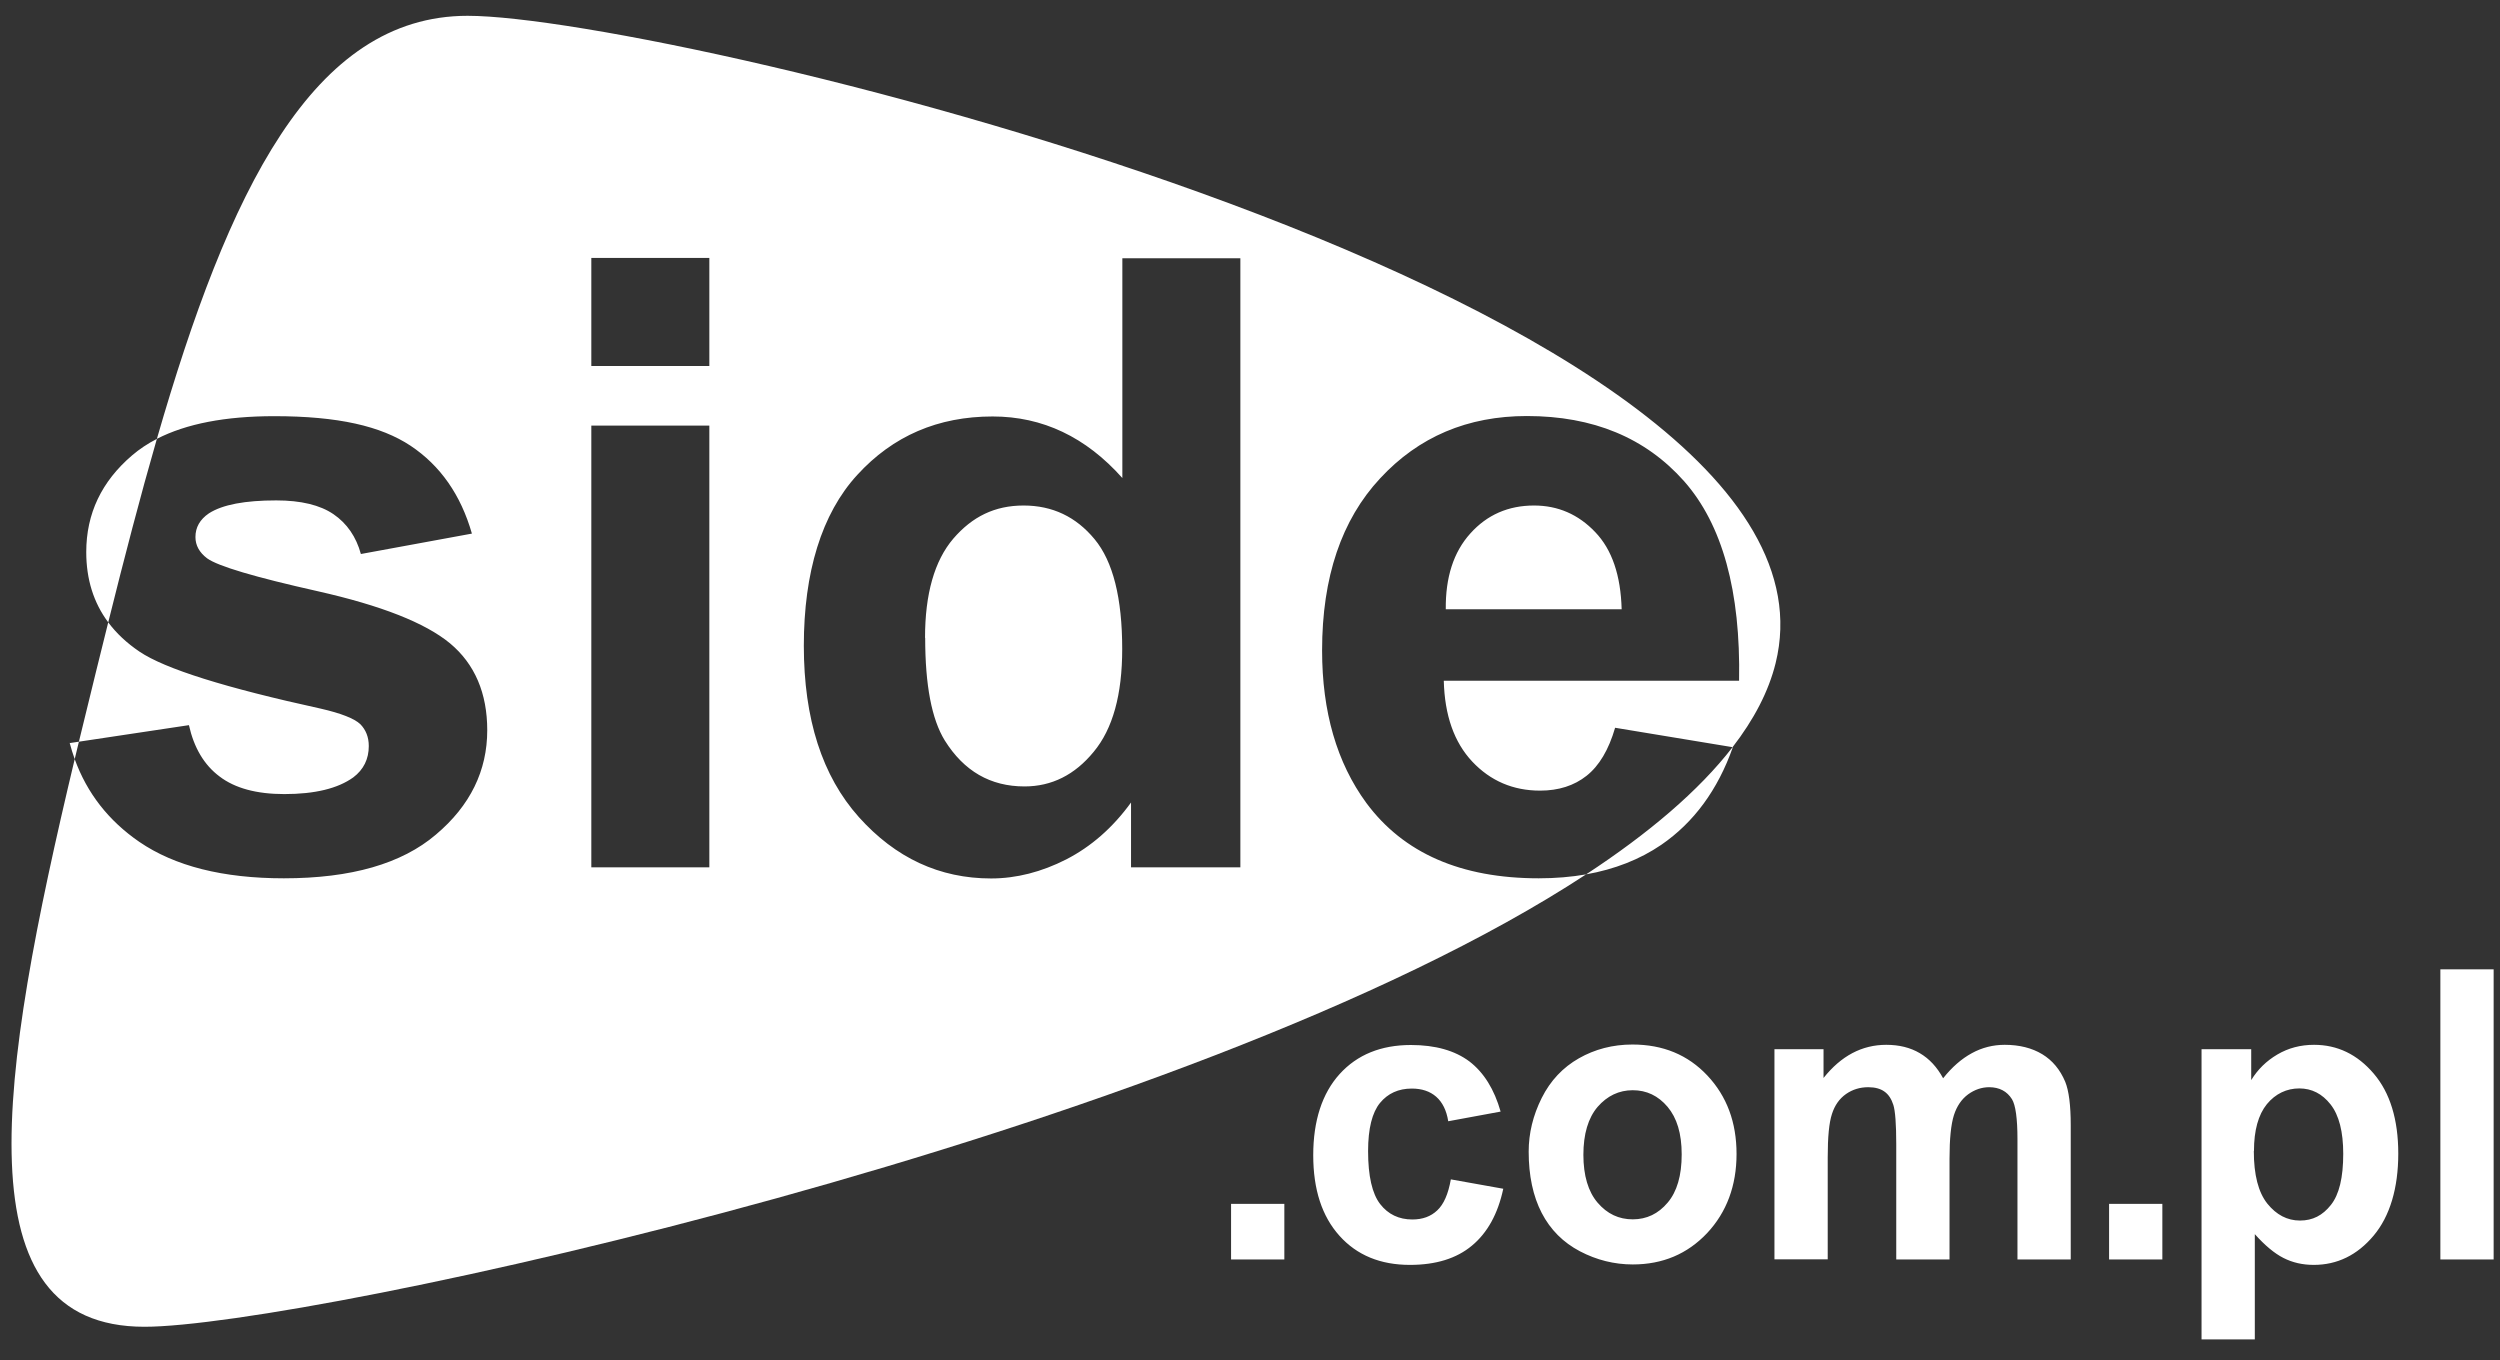
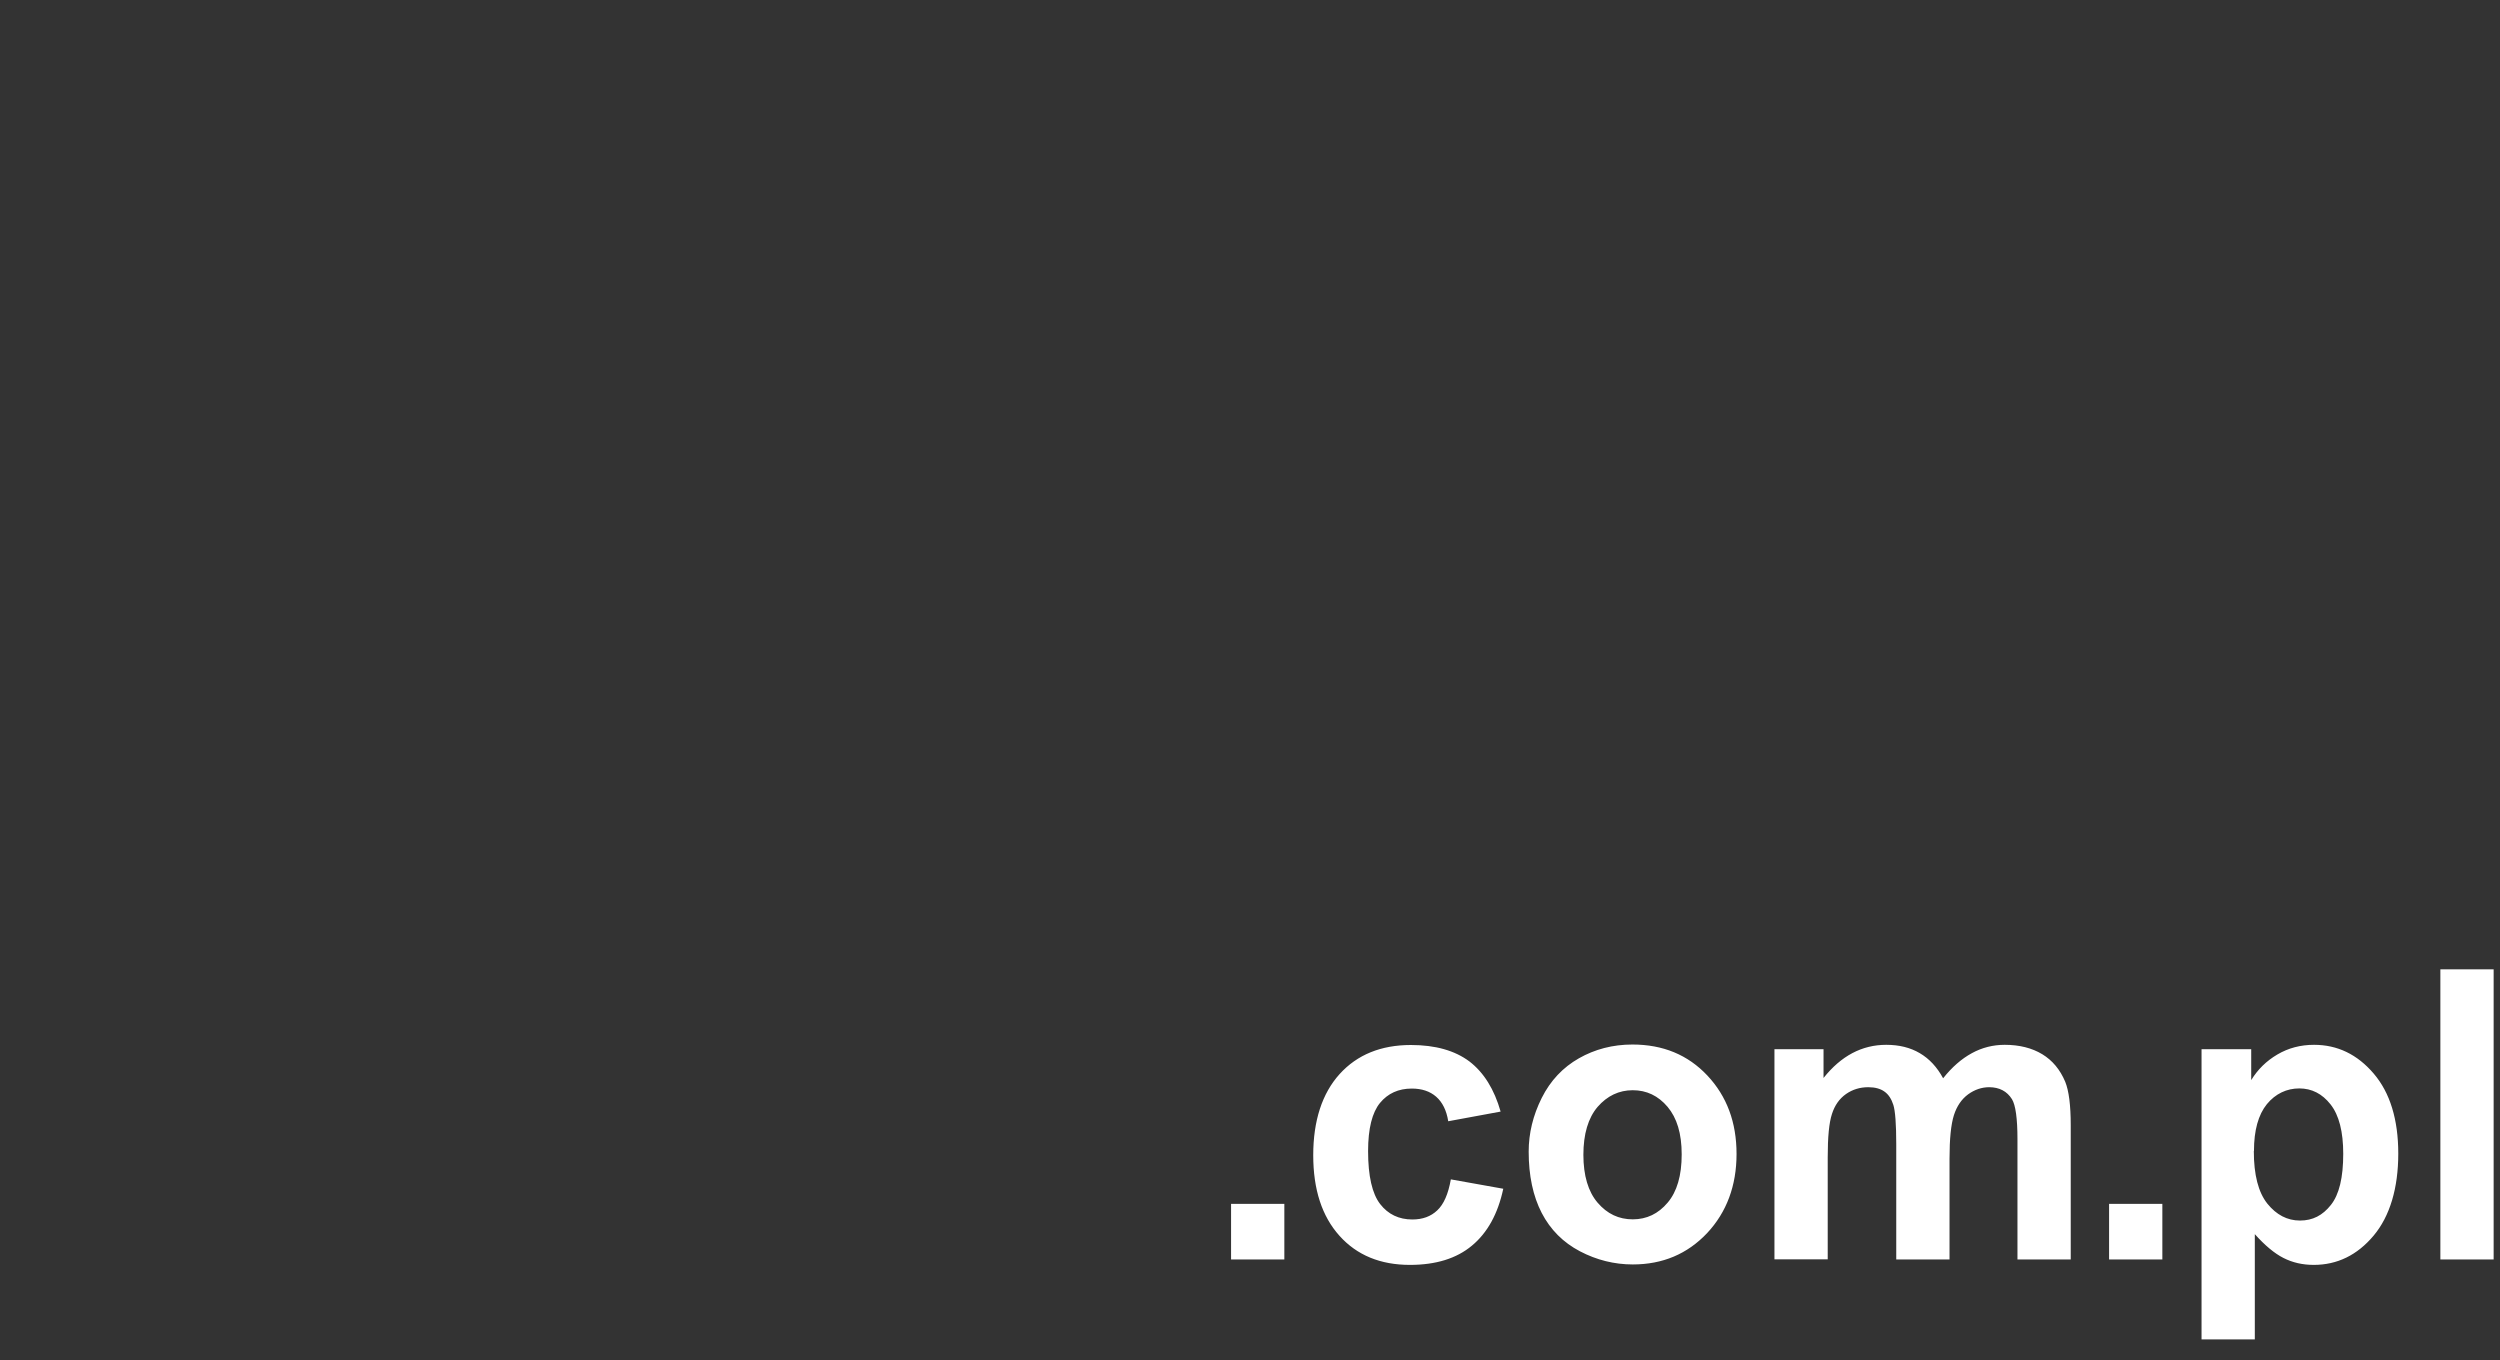
<svg xmlns="http://www.w3.org/2000/svg" width="68" height="37" viewBox="0 0 68 37" fill="none">
  <rect x="0" y="0" width="68" height="37" fill="#333333" stroke="none" />
-   <path fill-rule="evenodd" clip-rule="evenodd" d="M48.297 18.037C50.725 8.19 18.172 0.43 12.719 0.43C8.498 0.43 6.21 5.211 4.267 11.937C4.017 12.066 3.792 12.216 3.593 12.386C2.763 13.096 2.346 13.97 2.346 15.016C2.346 15.756 2.545 16.393 2.944 16.928C2.834 17.367 2.724 17.811 2.614 18.259C2.454 18.906 2.298 19.545 2.146 20.174L1.908 20.21L1.895 20.206C1.935 20.358 1.981 20.505 2.032 20.648C-0.048 29.366 -1.076 36.088 3.929 36.088C8.273 36.088 32.32 30.88 43.142 23.783C43.92 23.645 44.603 23.377 45.187 22.979C46.072 22.371 46.724 21.485 47.133 20.325L47.126 20.323C47.706 19.573 48.106 18.81 48.297 18.037ZM43.931 19.795C43.757 20.395 43.497 20.831 43.155 21.101C42.816 21.37 42.394 21.505 41.89 21.505C41.155 21.505 40.539 21.239 40.047 20.717C39.552 20.19 39.295 19.459 39.271 18.516H47.303C47.348 16.078 46.848 14.268 45.807 13.088C44.758 11.908 43.336 11.316 41.531 11.316C39.919 11.316 38.589 11.879 37.54 13.011C36.49 14.138 35.961 15.698 35.961 17.691C35.961 19.361 36.362 20.745 37.164 21.84C38.176 23.208 39.742 23.89 41.853 23.89C42.308 23.89 42.738 23.854 43.142 23.783C44.836 22.672 46.206 21.514 47.126 20.323L43.931 19.795ZM43.931 19.795C43.931 19.795 43.931 19.794 43.931 19.794H43.923L43.931 19.795ZM2.032 20.648C2.368 21.576 2.954 22.324 3.788 22.898C4.754 23.559 6.064 23.89 7.721 23.89C9.551 23.89 10.927 23.494 11.857 22.701C12.791 21.913 13.253 20.962 13.253 19.863C13.253 18.855 12.915 18.062 12.241 17.499C11.563 16.939 10.365 16.47 8.646 16.082C6.932 15.698 5.928 15.4 5.634 15.187C5.424 15.028 5.316 14.836 5.316 14.607C5.316 14.346 5.436 14.13 5.684 13.962C6.056 13.725 6.663 13.611 7.514 13.611C8.188 13.611 8.708 13.738 9.072 13.987C9.436 14.236 9.688 14.599 9.816 15.069L12.836 14.514C12.534 13.46 11.977 12.664 11.167 12.124C10.357 11.589 9.2 11.32 7.457 11.32C6.13 11.32 5.066 11.526 4.267 11.937C3.814 13.507 3.379 15.182 2.944 16.928C3.165 17.225 3.448 17.49 3.792 17.723C4.486 18.193 6.13 18.707 8.725 19.275C9.279 19.402 9.638 19.545 9.799 19.696C9.952 19.851 10.031 20.051 10.031 20.292C10.031 20.647 9.89 20.933 9.609 21.145C9.188 21.448 8.564 21.599 7.733 21.599C6.981 21.599 6.391 21.44 5.973 21.121C5.552 20.807 5.275 20.337 5.139 19.724L2.146 20.174C2.108 20.333 2.07 20.491 2.032 20.648ZM16.084 7.016V9.956H19.294V7.016H16.084ZM16.084 11.577V23.592H19.294V11.577H16.084ZM30.764 23.592H33.738V7.024H30.528V13.002C29.536 11.888 28.359 11.328 27 11.328C25.516 11.328 24.289 11.855 23.318 12.917C22.347 13.974 21.864 15.571 21.864 17.564C21.864 19.557 22.364 21.109 23.36 22.224C24.359 23.338 25.558 23.894 26.958 23.894C27.644 23.894 28.33 23.718 29.003 23.375C29.677 23.028 30.268 22.514 30.764 21.828V23.592ZM25.698 20.141C25.343 19.565 25.165 18.638 25.165 17.352L25.161 17.348C25.161 16.155 25.417 15.253 25.929 14.652C26.446 14.052 27.057 13.75 27.842 13.75C28.627 13.75 29.268 14.056 29.772 14.665C30.276 15.273 30.524 16.27 30.524 17.654C30.524 18.895 30.268 19.826 29.747 20.451C29.235 21.076 28.607 21.391 27.867 21.391C26.938 21.391 26.219 20.974 25.698 20.141ZM44.109 16.572C44.084 15.651 43.848 14.95 43.39 14.473C42.931 13.991 42.378 13.75 41.725 13.75C41.027 13.75 40.448 14.003 39.994 14.509C39.535 15.016 39.316 15.706 39.325 16.572H44.109Z" fill="white" />
  <path d="M33.485 34.257V32.746H34.934V34.257H33.485ZM40.818 30.235L39.392 30.498C39.345 30.202 39.234 29.98 39.064 29.831C38.895 29.683 38.673 29.609 38.401 29.609C38.038 29.609 37.749 29.741 37.536 30C37.323 30.26 37.212 30.696 37.212 31.309C37.212 31.989 37.323 32.47 37.54 32.75C37.757 33.03 38.05 33.17 38.417 33.17C38.693 33.17 38.918 33.088 39.092 32.923C39.27 32.758 39.392 32.478 39.463 32.079L40.889 32.334C40.743 33.018 40.458 33.532 40.036 33.882C39.617 34.232 39.053 34.405 38.35 34.405C37.548 34.405 36.908 34.142 36.435 33.615C35.957 33.084 35.72 32.355 35.72 31.421C35.72 30.486 35.961 29.741 36.438 29.214C36.916 28.687 37.564 28.424 38.377 28.424C39.045 28.424 39.574 28.576 39.969 28.872C40.36 29.173 40.644 29.626 40.818 30.239V30.235ZM41.58 31.326C41.58 30.824 41.698 30.338 41.935 29.864C42.172 29.391 42.512 29.033 42.946 28.786C43.38 28.539 43.866 28.411 44.403 28.411C45.232 28.411 45.911 28.691 46.441 29.255C46.97 29.819 47.234 30.527 47.234 31.388C47.234 32.248 46.966 32.972 46.433 33.541C45.896 34.109 45.224 34.393 44.411 34.393C43.91 34.393 43.428 34.273 42.974 34.035C42.52 33.796 42.172 33.45 41.935 32.993C41.698 32.536 41.58 31.976 41.58 31.322V31.326ZM43.068 31.408C43.068 31.976 43.199 32.413 43.455 32.713C43.716 33.018 44.032 33.166 44.411 33.166C44.79 33.166 45.106 33.014 45.359 32.713C45.615 32.413 45.742 31.972 45.742 31.4C45.742 30.828 45.611 30.408 45.359 30.107C45.102 29.803 44.786 29.654 44.411 29.654C44.036 29.654 43.716 29.807 43.455 30.107C43.199 30.408 43.068 30.844 43.068 31.412V31.408ZM48.269 28.539H49.6V29.321C50.077 28.72 50.646 28.419 51.306 28.419C51.657 28.419 51.961 28.494 52.218 28.646C52.478 28.798 52.688 29.025 52.853 29.329C53.094 29.025 53.355 28.798 53.635 28.646C53.912 28.494 54.212 28.419 54.528 28.419C54.93 28.419 55.27 28.506 55.55 28.675C55.827 28.843 56.036 29.095 56.174 29.424C56.273 29.667 56.324 30.062 56.324 30.605V34.257H54.875V30.992C54.875 30.424 54.824 30.058 54.725 29.897C54.591 29.683 54.382 29.572 54.105 29.572C53.904 29.572 53.71 29.638 53.533 29.766C53.355 29.897 53.225 30.087 53.146 30.334C53.067 30.585 53.027 30.976 53.027 31.515V34.257H51.578V31.128C51.578 30.573 51.55 30.214 51.499 30.054C51.448 29.893 51.369 29.77 51.258 29.692C51.151 29.613 51.001 29.572 50.816 29.572C50.591 29.572 50.389 29.634 50.212 29.757C50.03 29.885 49.904 30.066 49.829 30.301C49.75 30.54 49.714 30.931 49.714 31.478V34.253H48.265V28.535L48.269 28.539ZM57.367 34.257V32.746H58.816V34.257H57.367ZM59.878 28.539H61.233V29.379C61.41 29.09 61.643 28.86 61.943 28.683C62.243 28.506 62.575 28.419 62.942 28.419C63.578 28.419 64.119 28.679 64.565 29.202C65.008 29.72 65.233 30.449 65.233 31.379C65.233 32.31 65.008 33.08 64.561 33.611C64.115 34.142 63.57 34.405 62.934 34.405C62.63 34.405 62.358 34.343 62.109 34.216C61.864 34.092 61.604 33.874 61.331 33.569V36.431H59.882V28.539H59.878ZM61.304 31.309C61.304 31.956 61.426 32.429 61.671 32.738C61.916 33.042 62.212 33.199 62.559 33.199C62.907 33.199 63.175 33.059 63.4 32.775C63.626 32.491 63.736 32.03 63.736 31.383C63.736 30.782 63.622 30.334 63.392 30.041C63.163 29.749 62.879 29.605 62.54 29.605C62.2 29.605 61.892 29.749 61.659 30.033C61.426 30.321 61.308 30.745 61.308 31.305L61.304 31.309ZM66.378 34.257V26.365H67.827V34.257H66.378Z" fill="white" />
</svg>